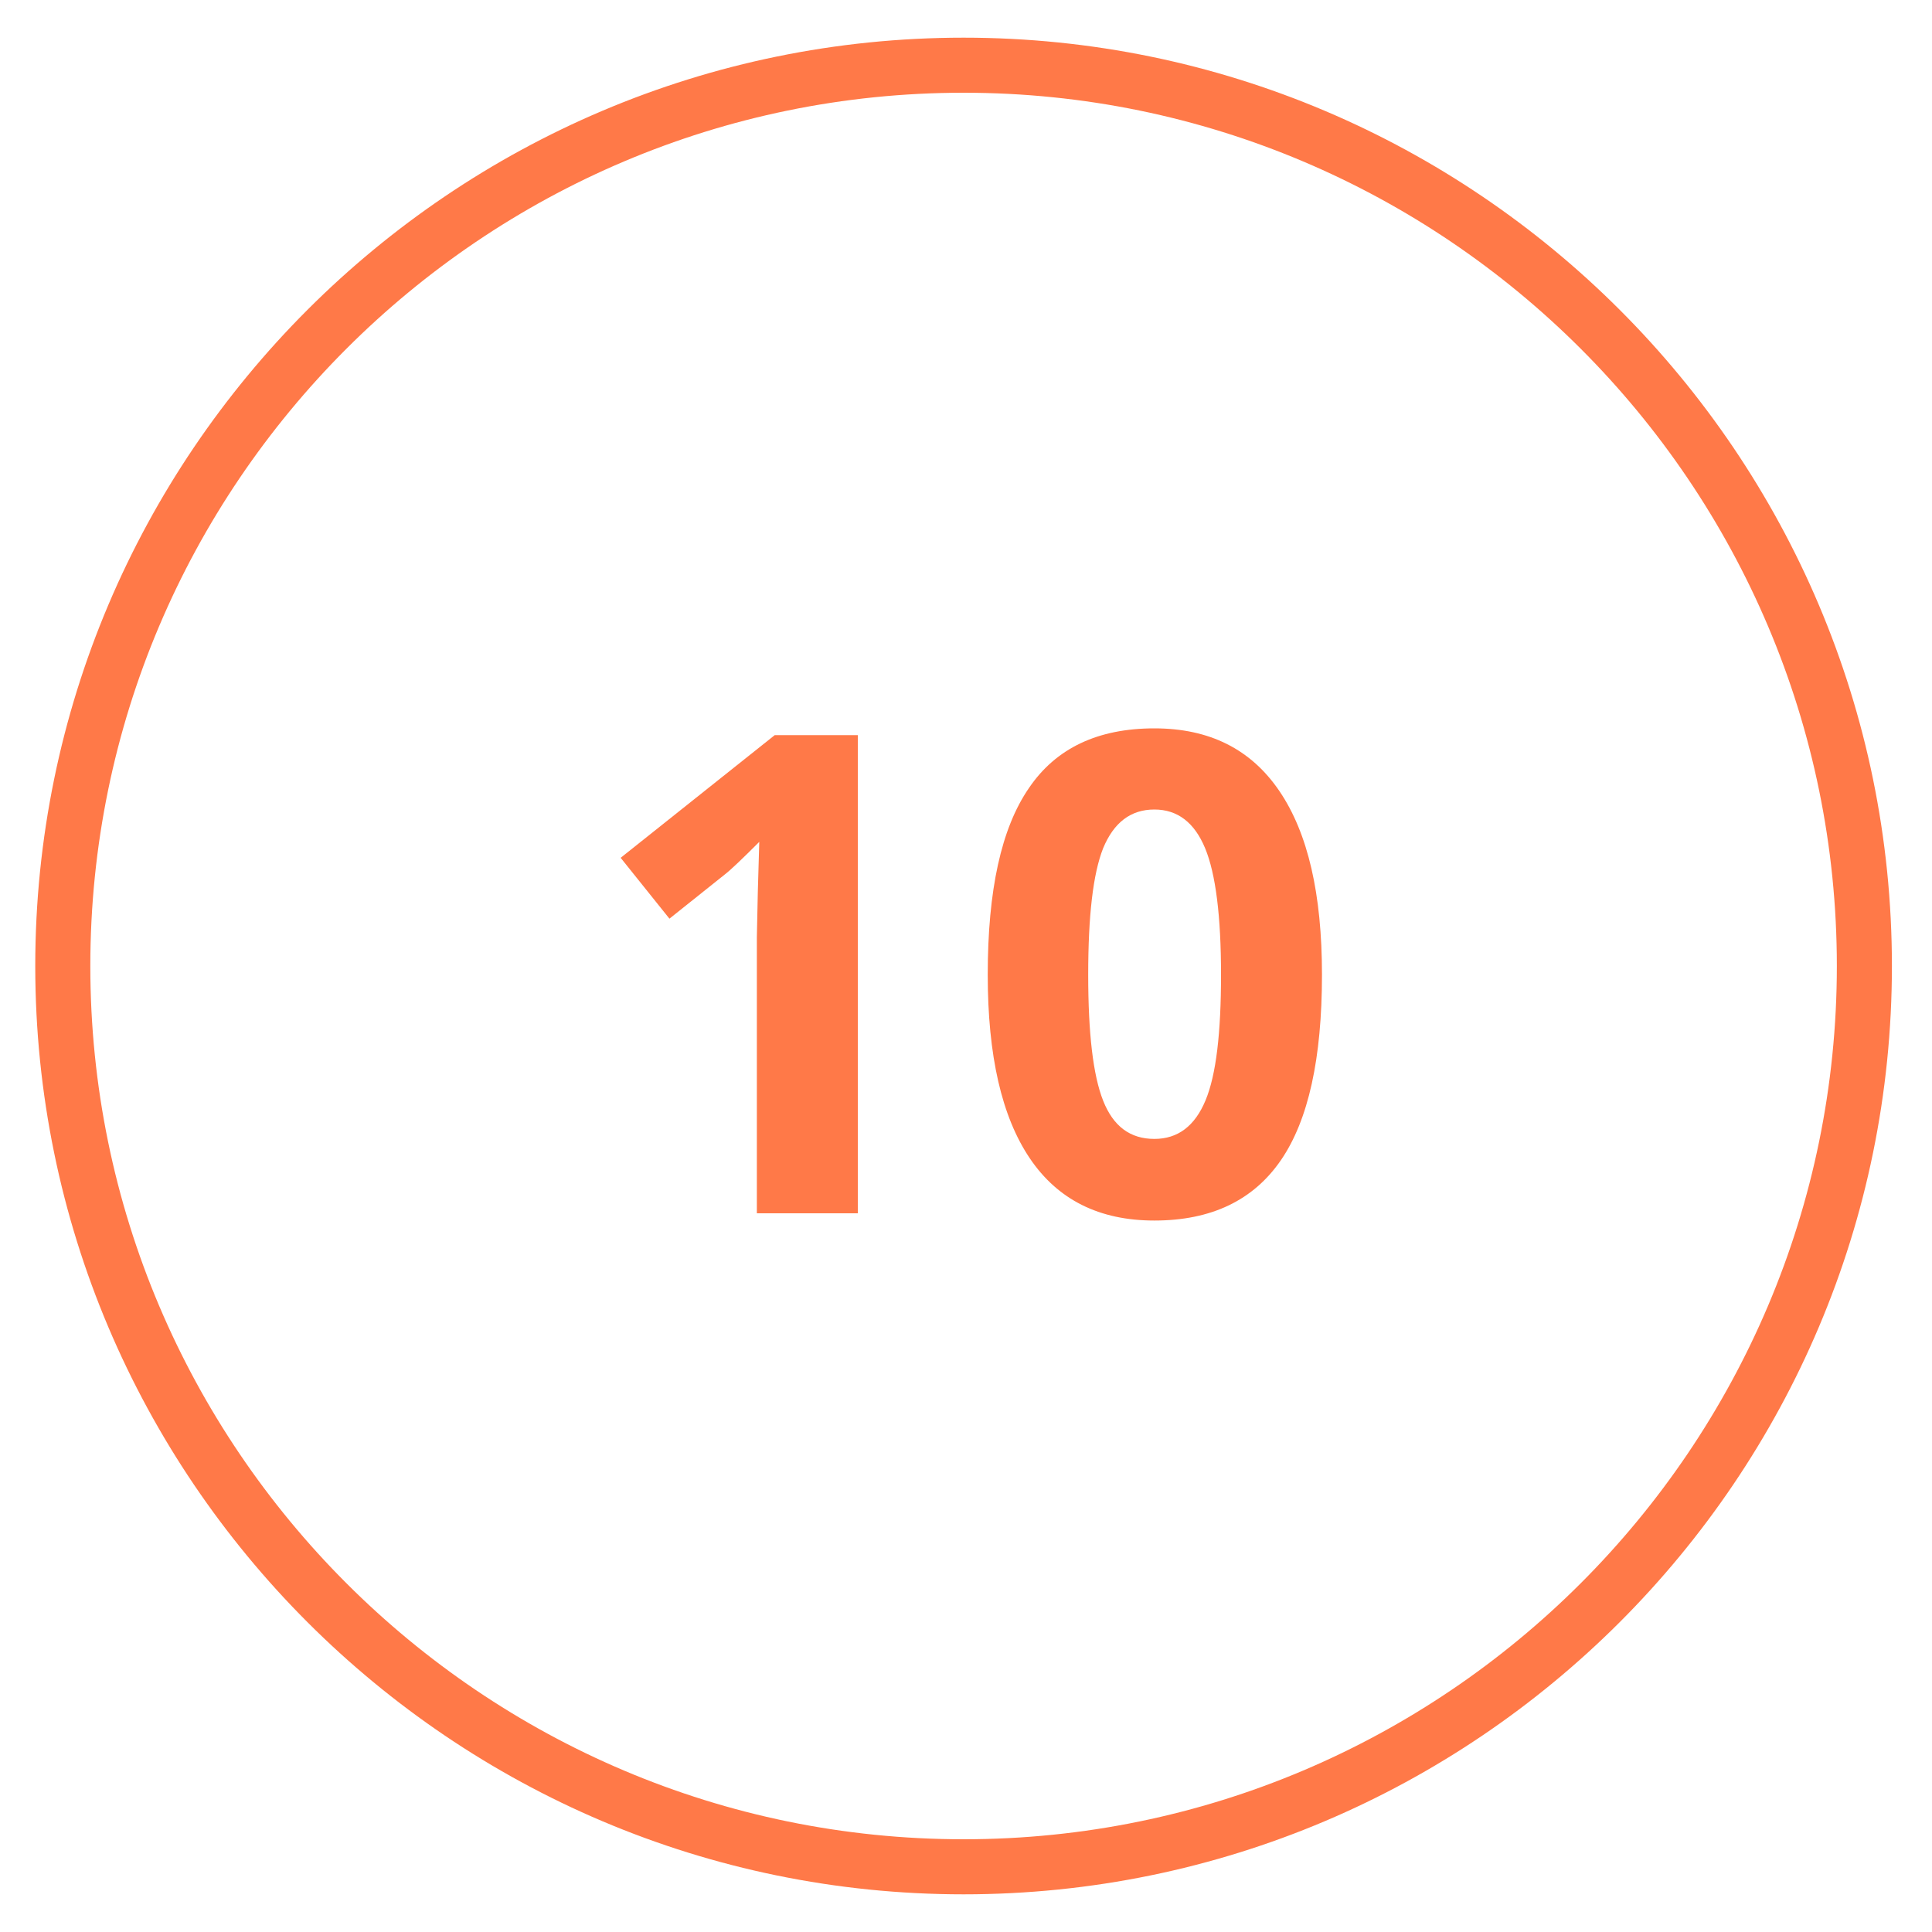
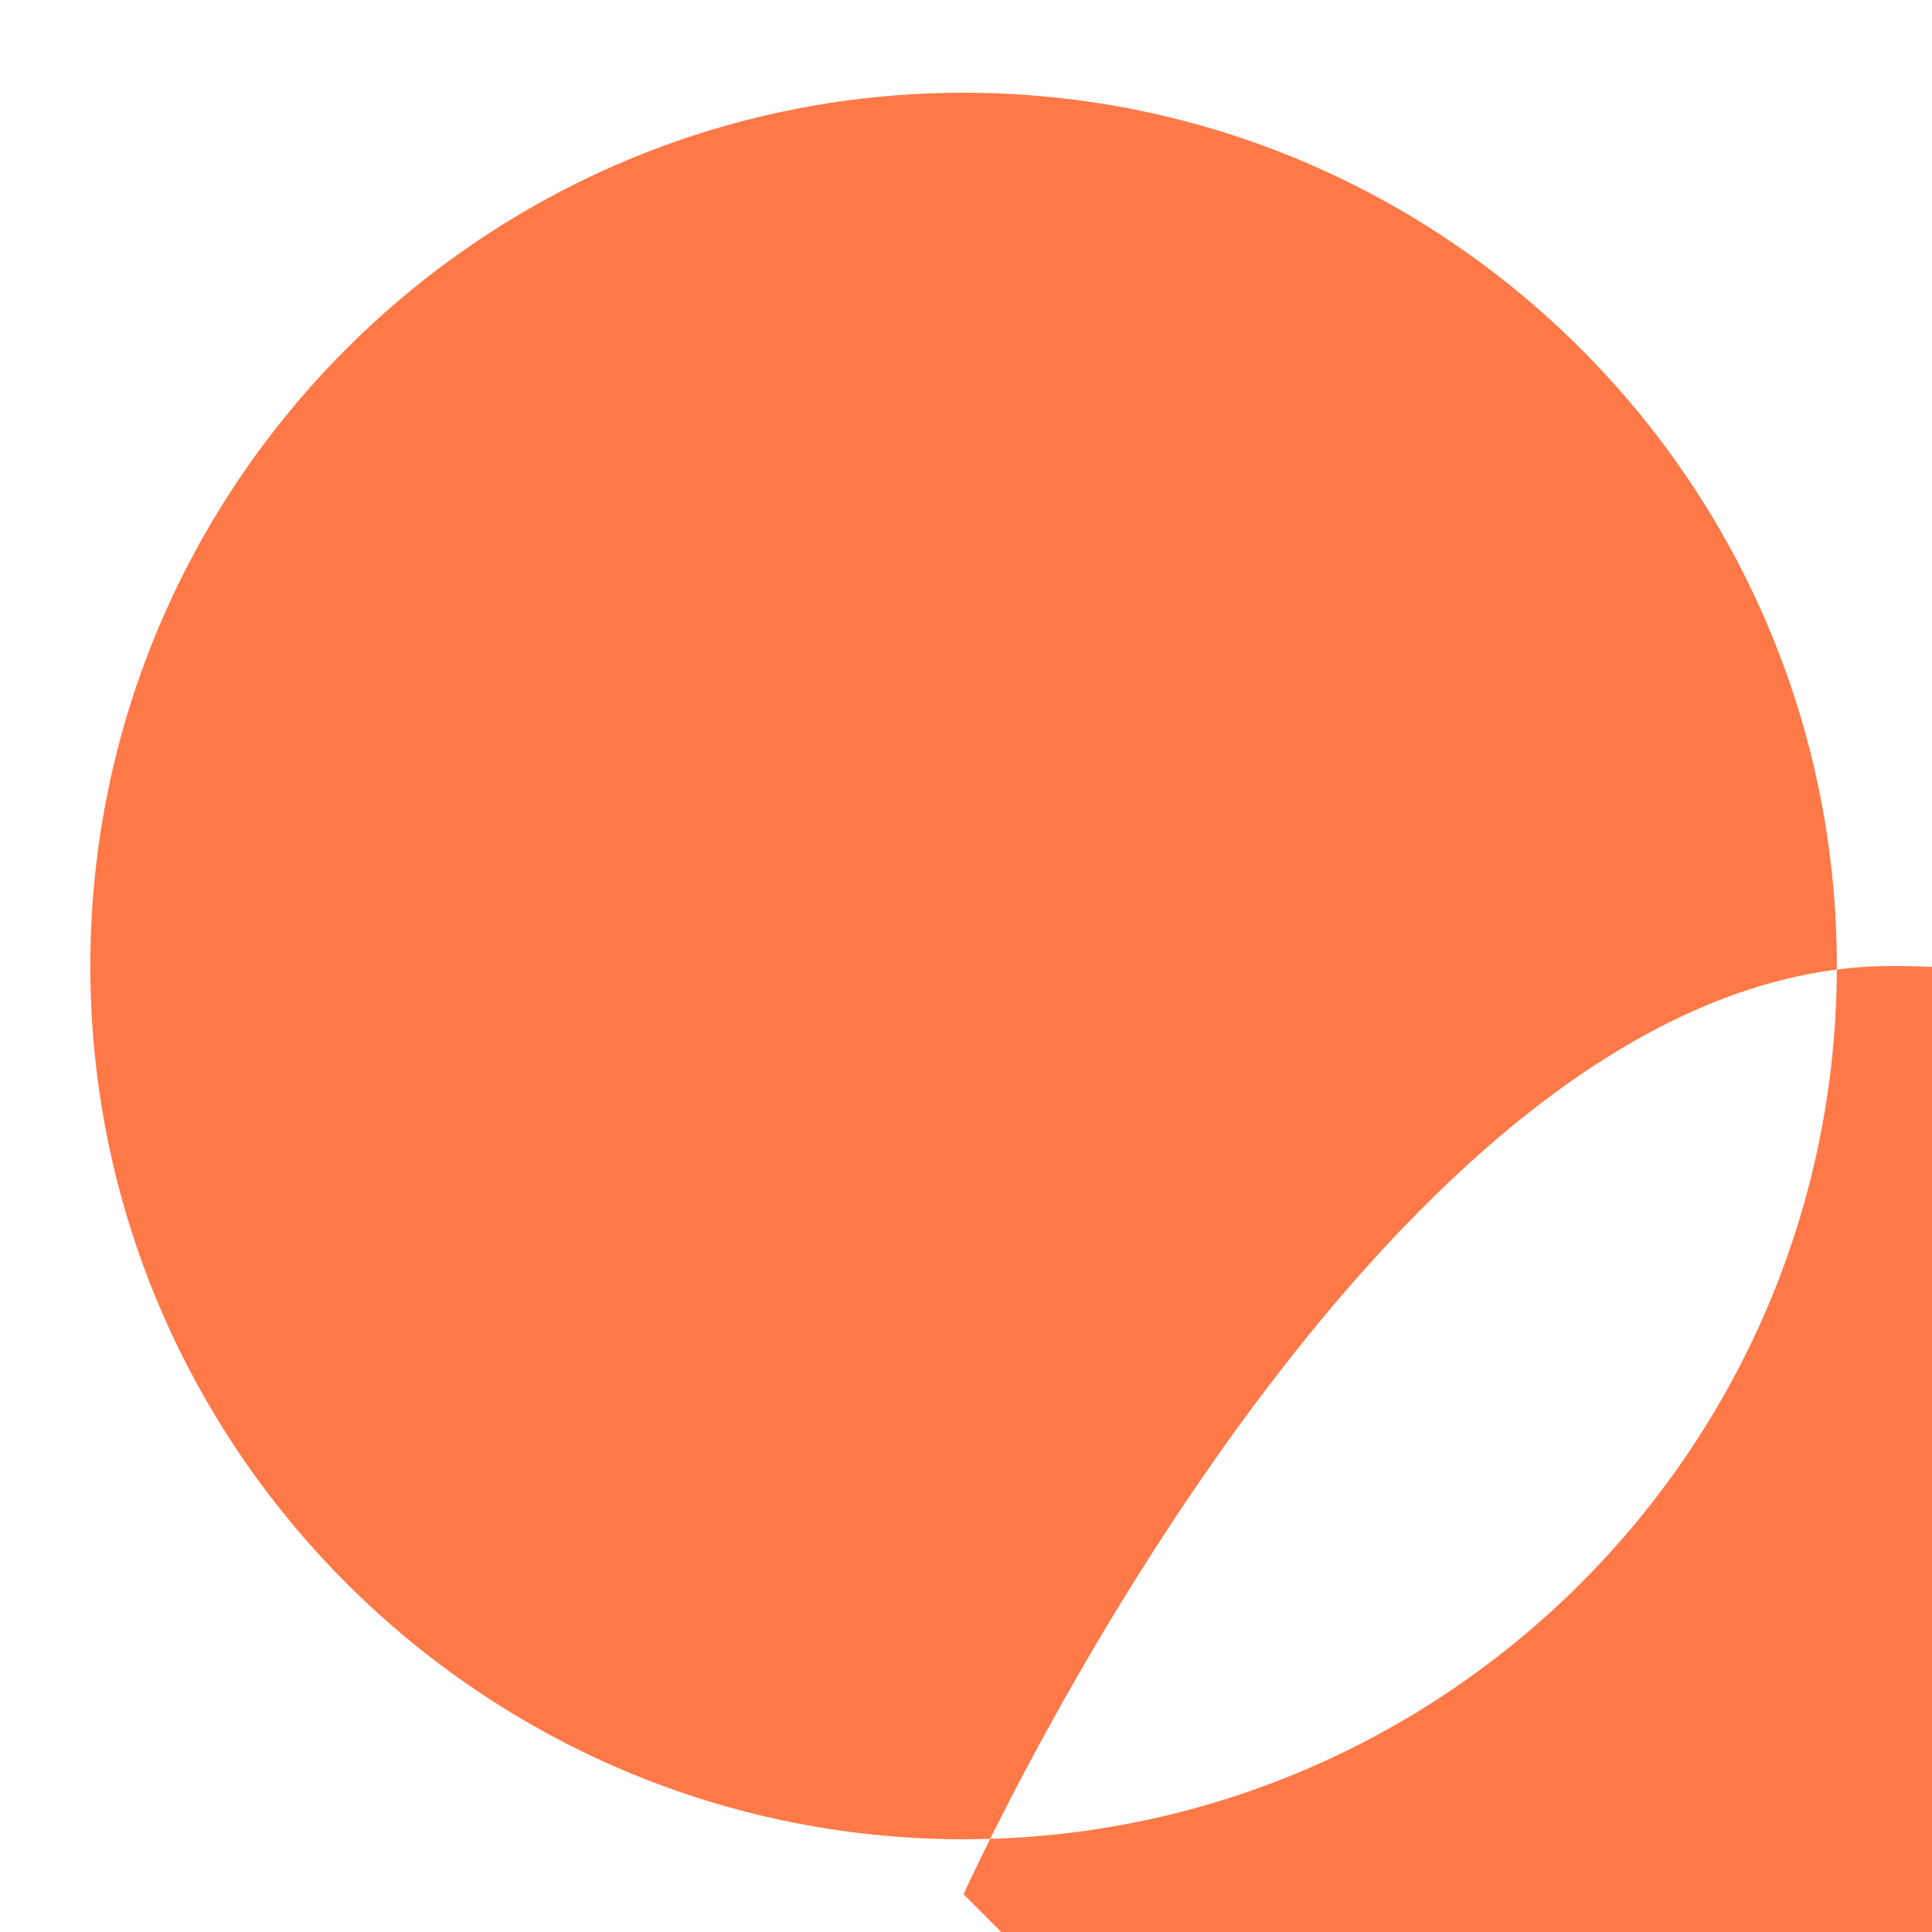
<svg xmlns="http://www.w3.org/2000/svg" enable-background="new 0 0 400 400" fill="#000000" id="Layer_1" version="1.1" viewBox="0 0 400 400" x="0px" xml:space="preserve" y="0px">
  <g>
    <g id="change1_2">
-       <path d="m199.5 392.2c-106 0-192.2-86.2-192.2-192.2s86.2-192.2 192.2-192.2 192.2 86.2 192.2 192.2-86.2 192.2-192.2 192.2zm0-373c-99.7 0-180.8 81.1-180.8 180.8s81.1 180.8 180.8 180.8 180.8-81.1 180.8-180.8-81.1-180.8-180.8-180.8z" fill="#ff7948" />
+       <path d="m199.5 392.2s86.2-192.2 192.2-192.2 192.2 86.2 192.2 192.2-86.2 192.2-192.2 192.2zm0-373c-99.7 0-180.8 81.1-180.8 180.8s81.1 180.8 180.8 180.8 180.8-81.1 180.8-180.8-81.1-180.8-180.8-180.8z" fill="#ff7948" />
    </g>
    <g fill="#ff7948" id="change1_1">
      <path d="m177.6 251.2h-20.9v-57.2l0.2-9.4 0.3-10.3c-3.5 3.5-5.9 5.8-7.2 6.8l-11.4 9.1-10.1-12.6 31.9-25.4h17.2v99z" fill="inherit" />
-       <path d="m273.7 201.8c0 17.3-2.8 30.1-8.5 38.4s-14.4 12.5-26.2 12.5c-11.4 0-20-4.3-25.8-12.9s-8.7-21.2-8.7-38c0-17.5 2.8-30.3 8.5-38.6 5.6-8.3 14.3-12.4 26-12.4 11.4 0 20 4.3 25.9 13s8.8 21.3 8.8 38zm-48.4 0c0 12.1 1 20.8 3.1 26.1s5.6 7.9 10.6 7.9c4.9 0 8.4-2.7 10.6-8s3.2-14 3.2-26c0-12.1-1.1-20.9-3.3-26.2s-5.7-8-10.5-8c-4.9 0-8.4 2.7-10.6 8-2.1 5.3-3.1 14-3.1 26.2z" fill="inherit" />
    </g>
  </g>
</svg>